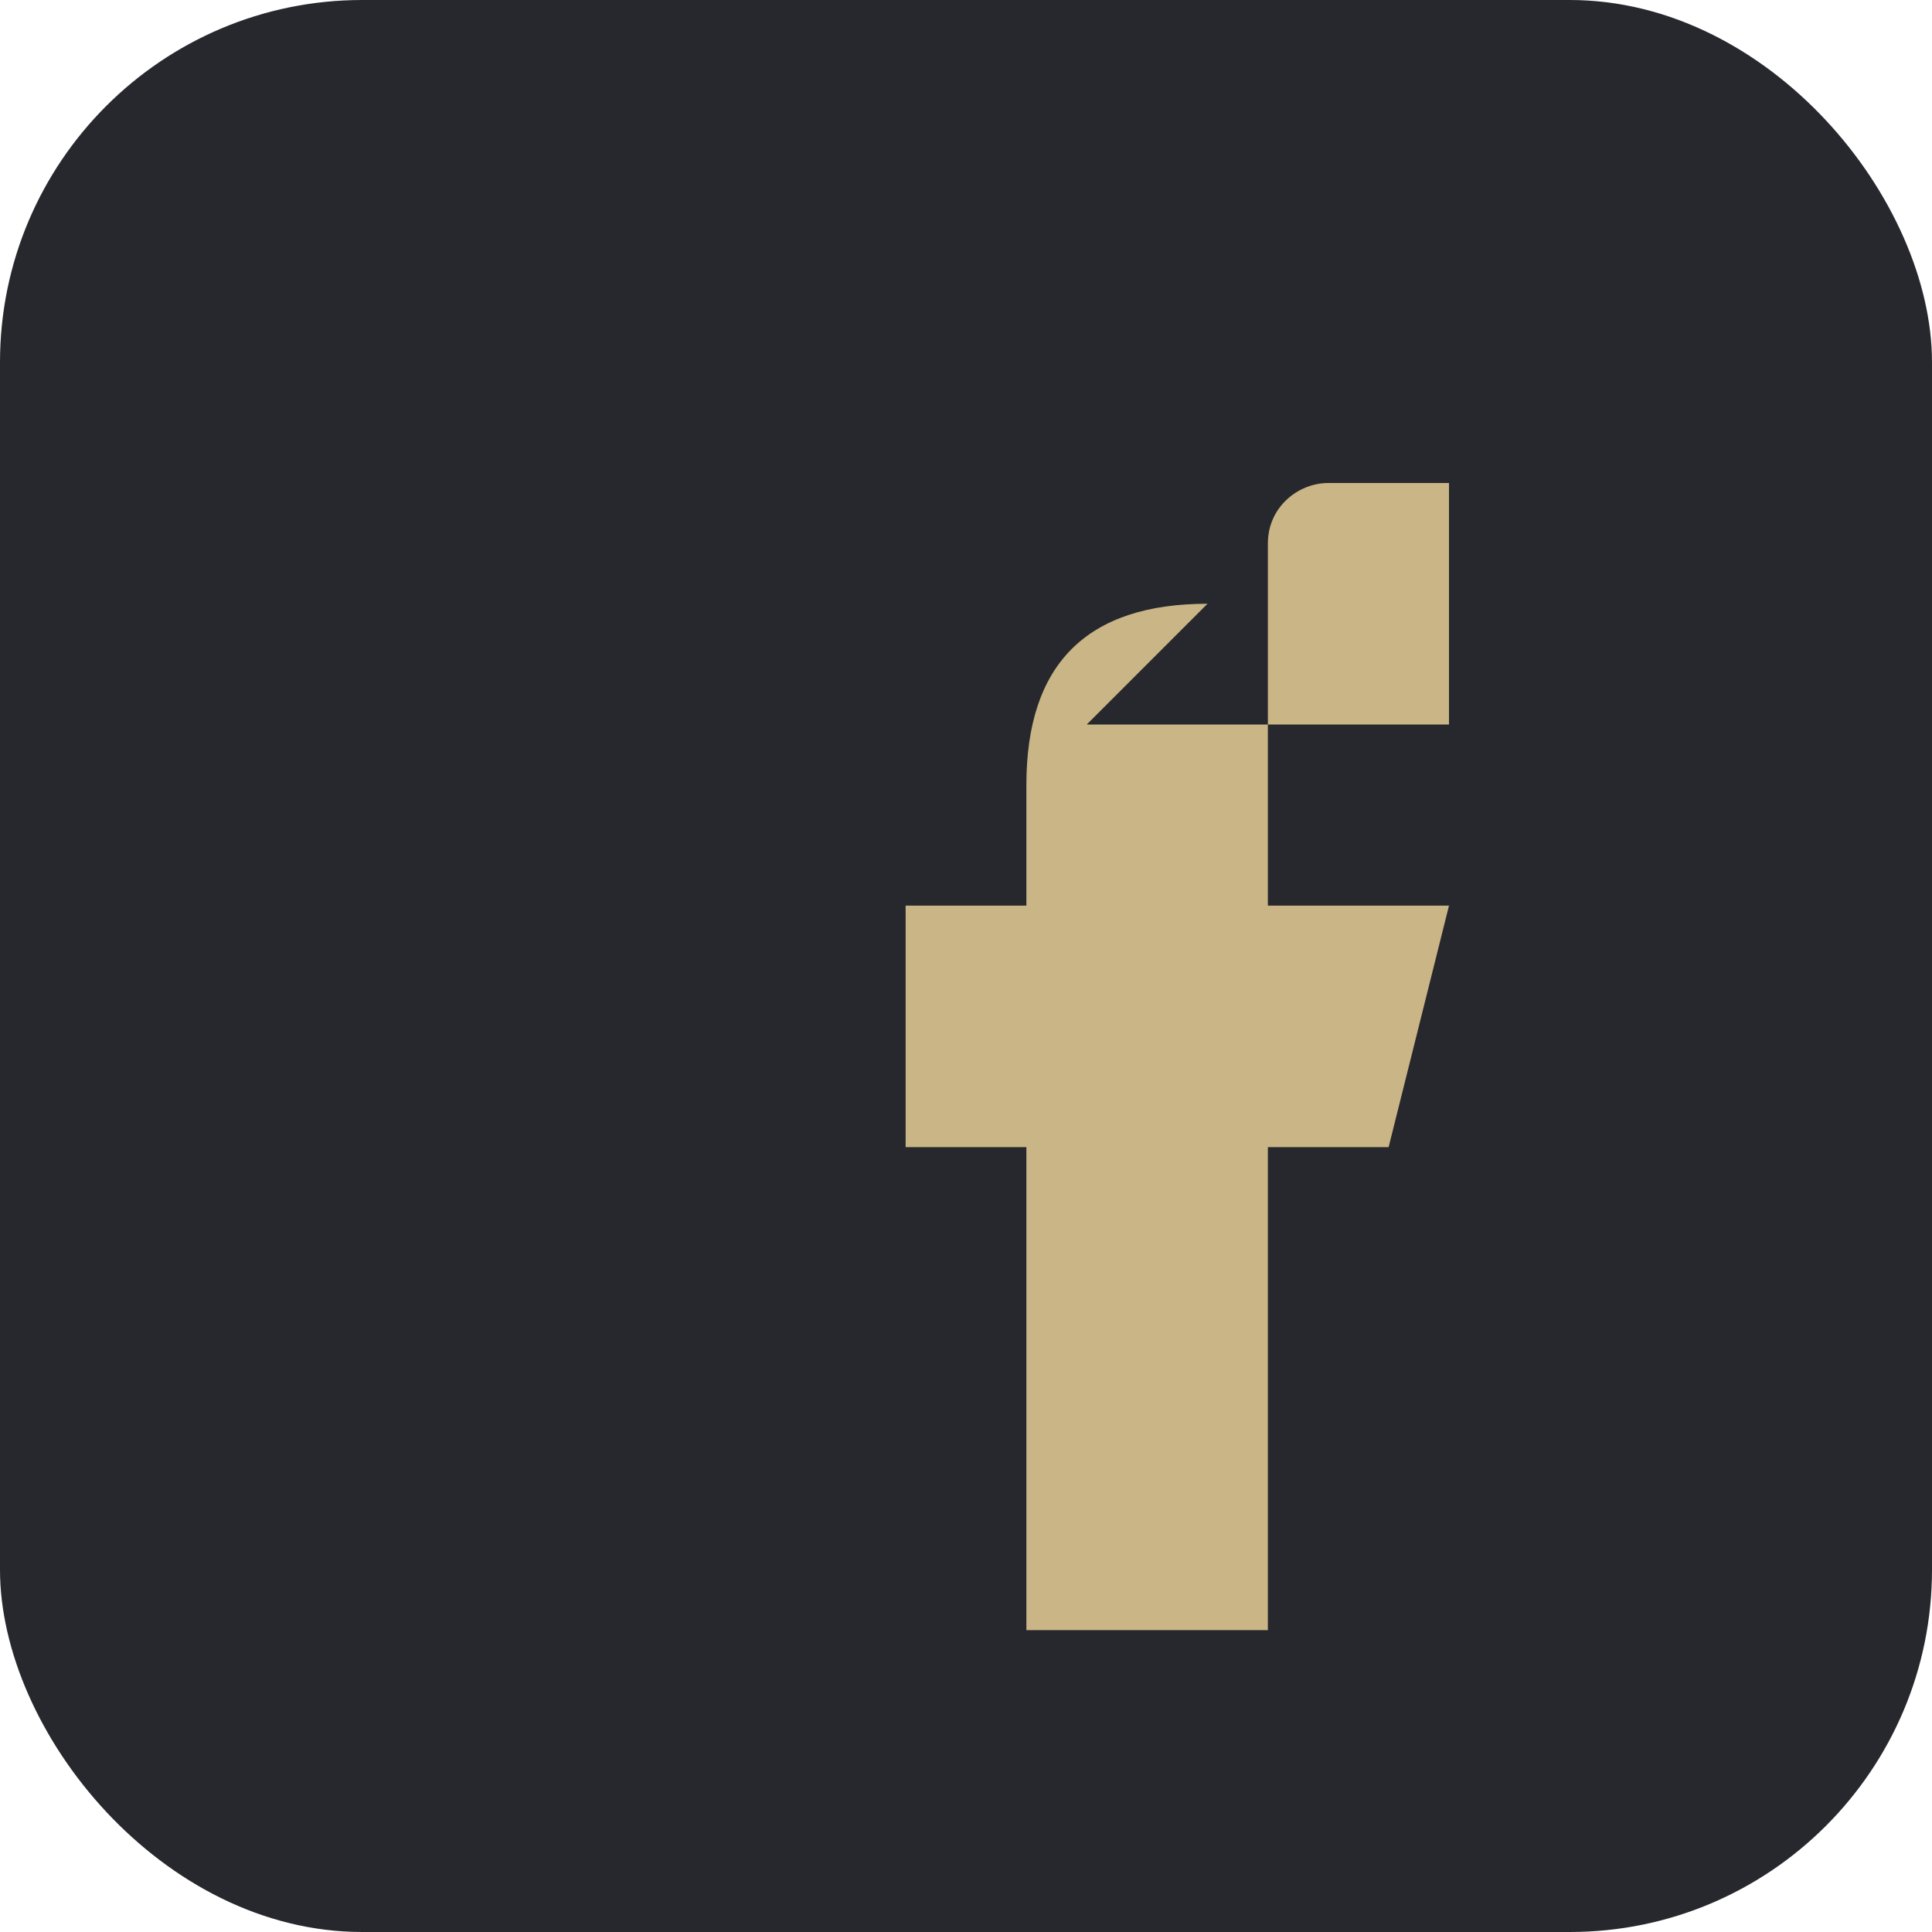
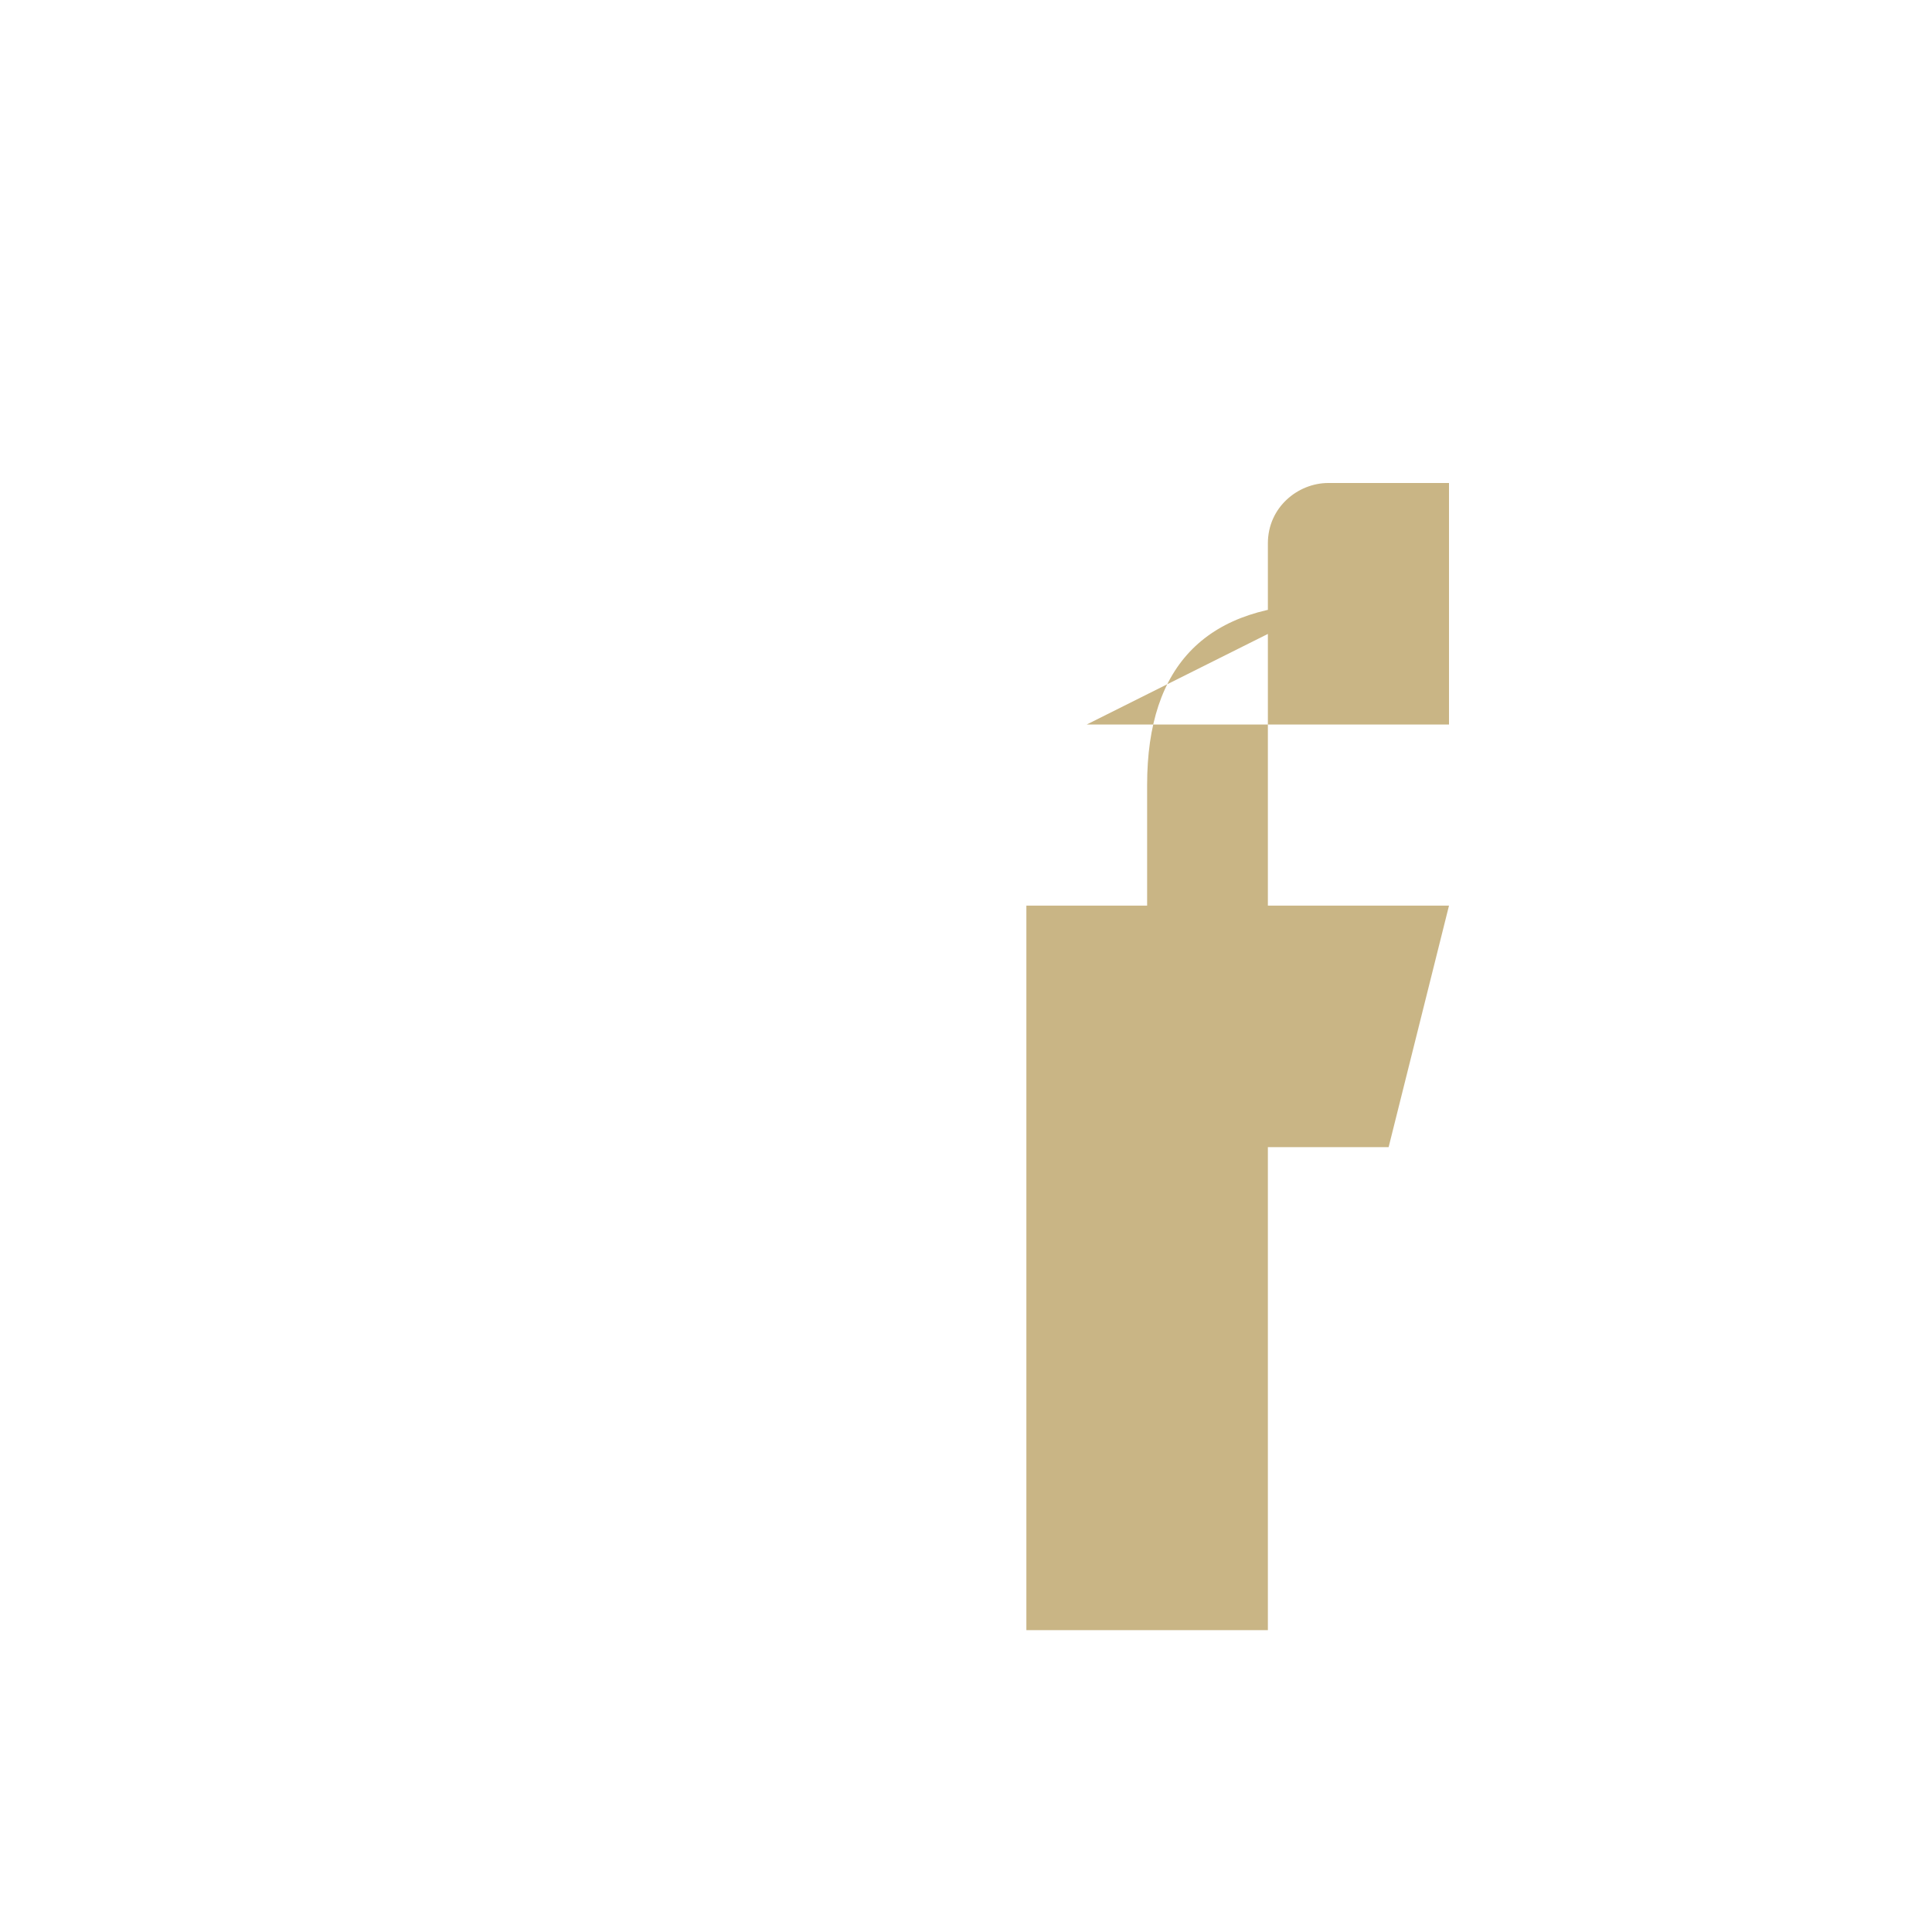
<svg xmlns="http://www.w3.org/2000/svg" width="32" height="32" viewBox="0 0 32 32">
-   <rect width="32" height="32" rx="6" fill="#27282D" />
-   <path d="M18 12h3v-3c0-.6.5-1 1-1h2v4h-3v3h3l-1 4h-2v8h-4v-8h-2v-4h2v-2c0-2 1-3 3-3z" fill="#C9B585" />
+   <path d="M18 12h3v-3c0-.6.5-1 1-1h2v4h-3v3h3l-1 4h-2v8h-4v-8v-4h2v-2c0-2 1-3 3-3z" fill="#C9B585" />
</svg>